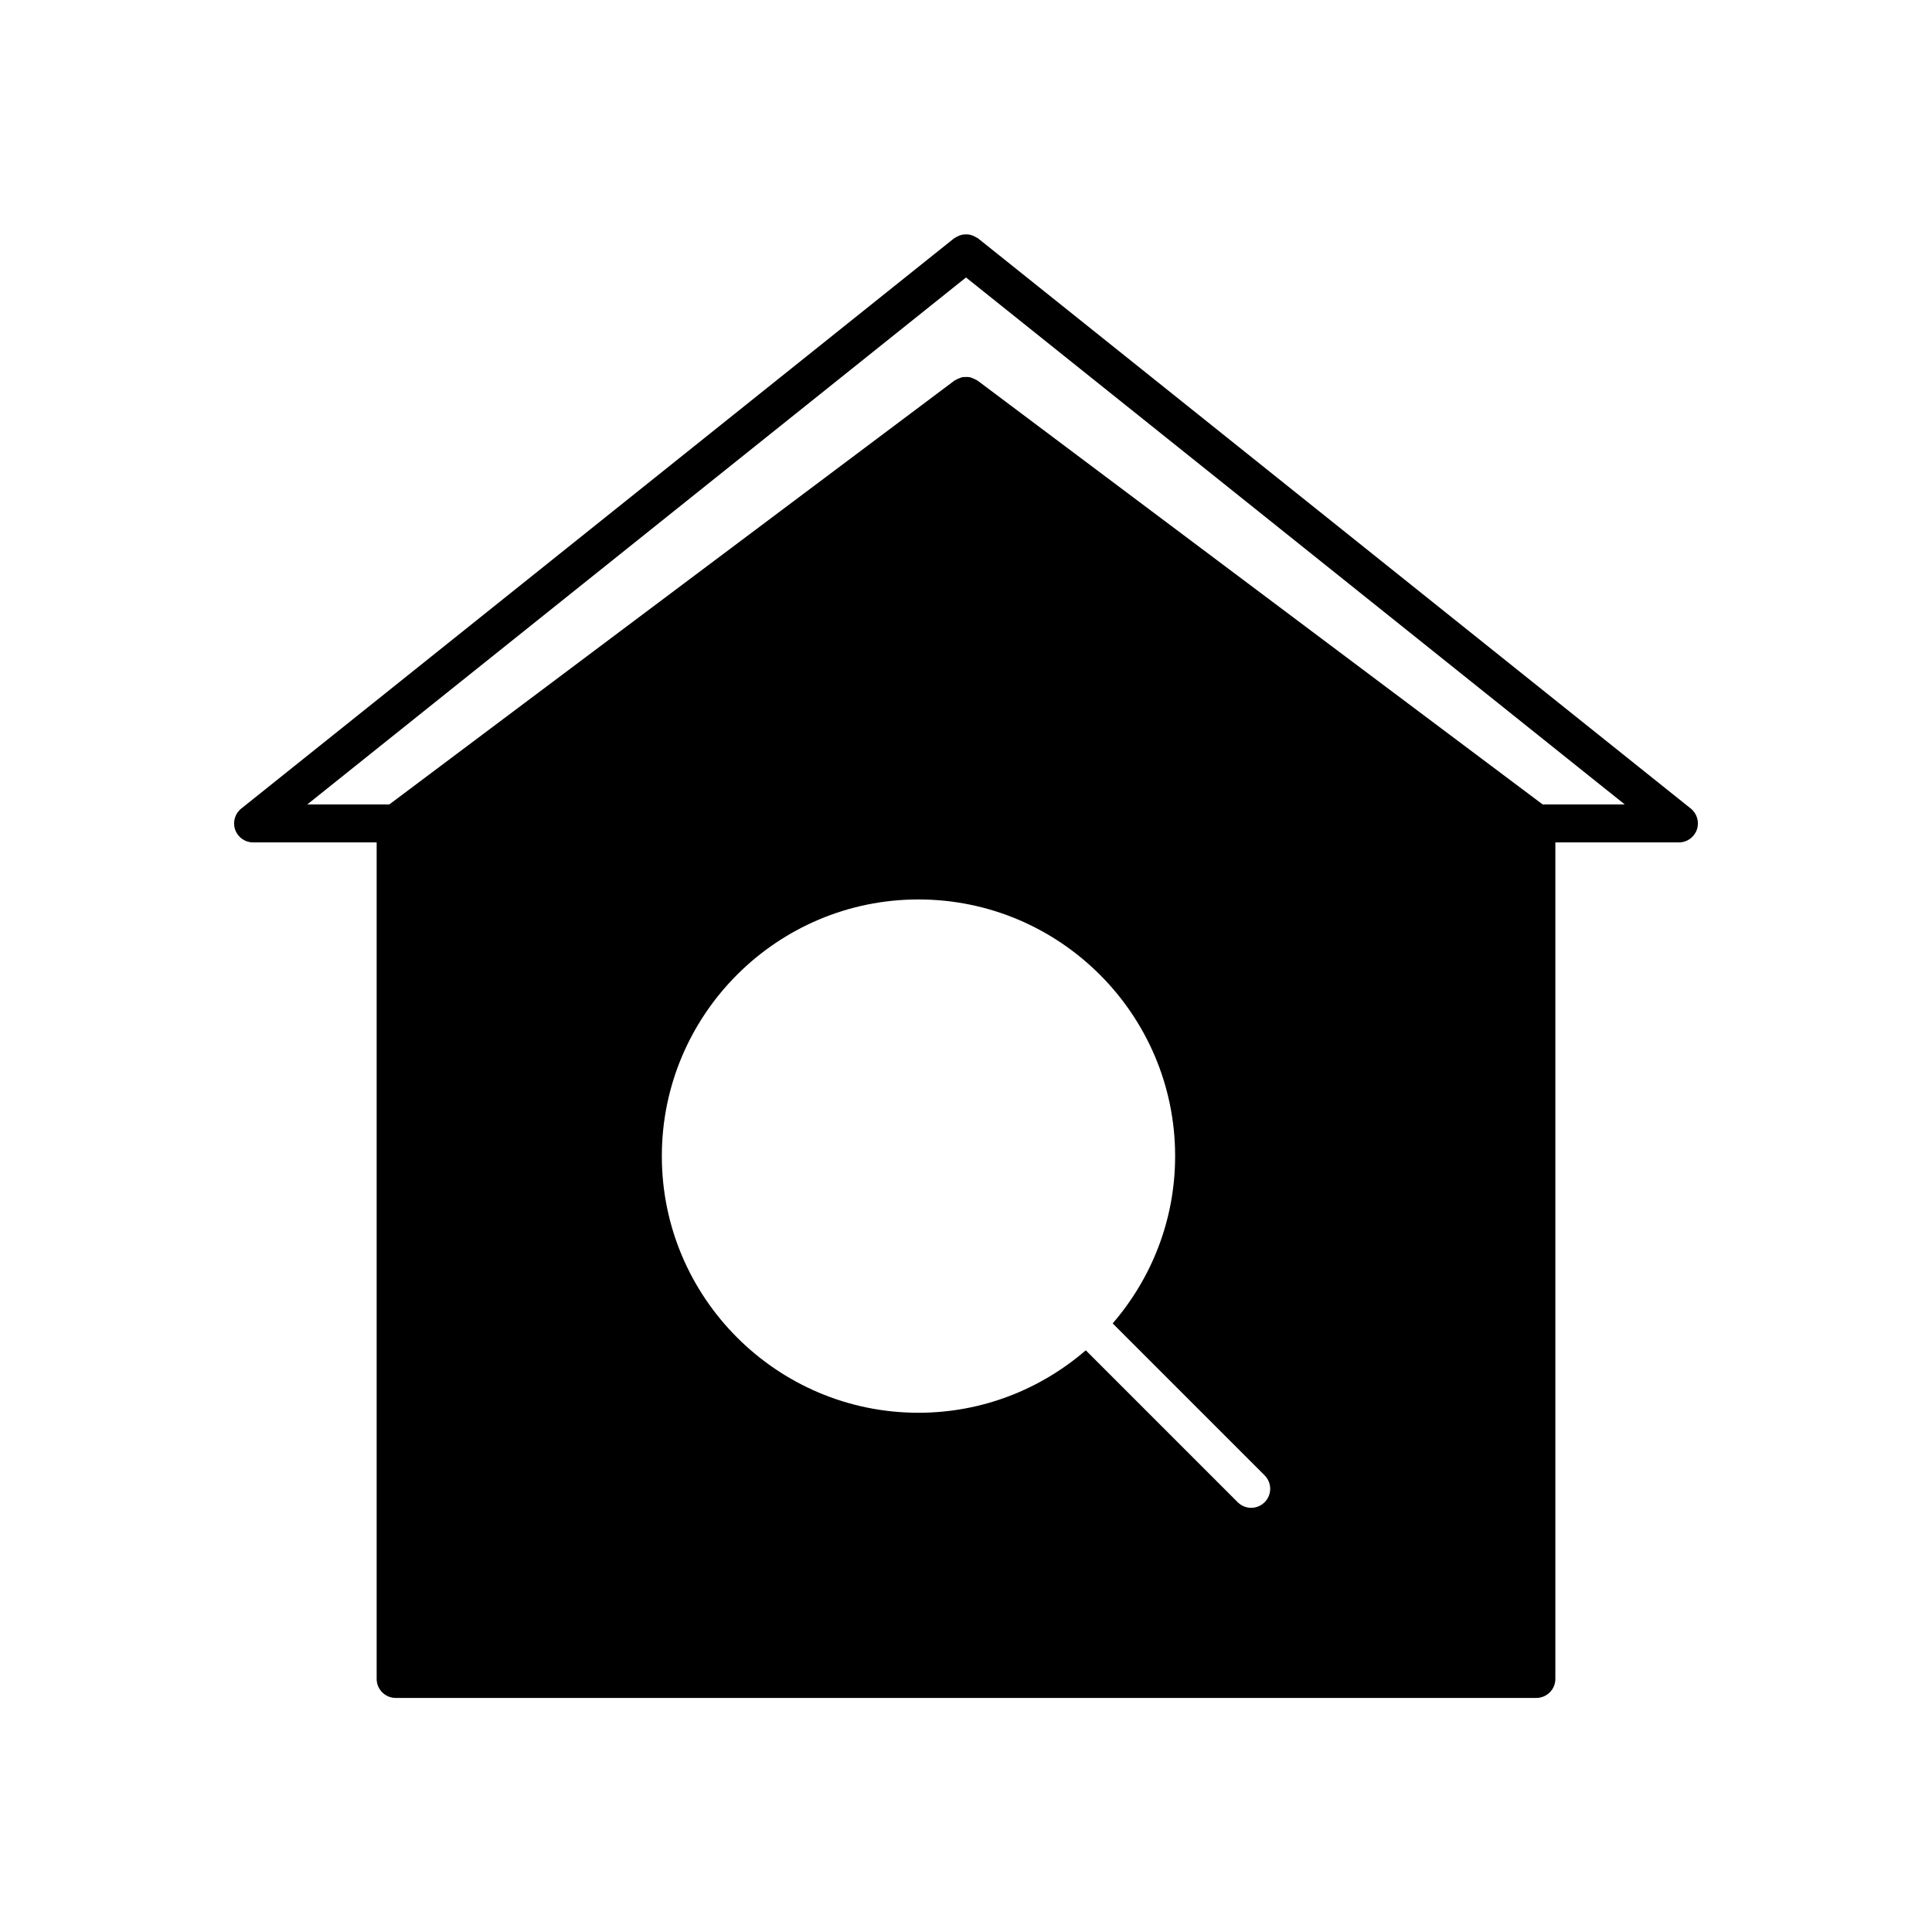
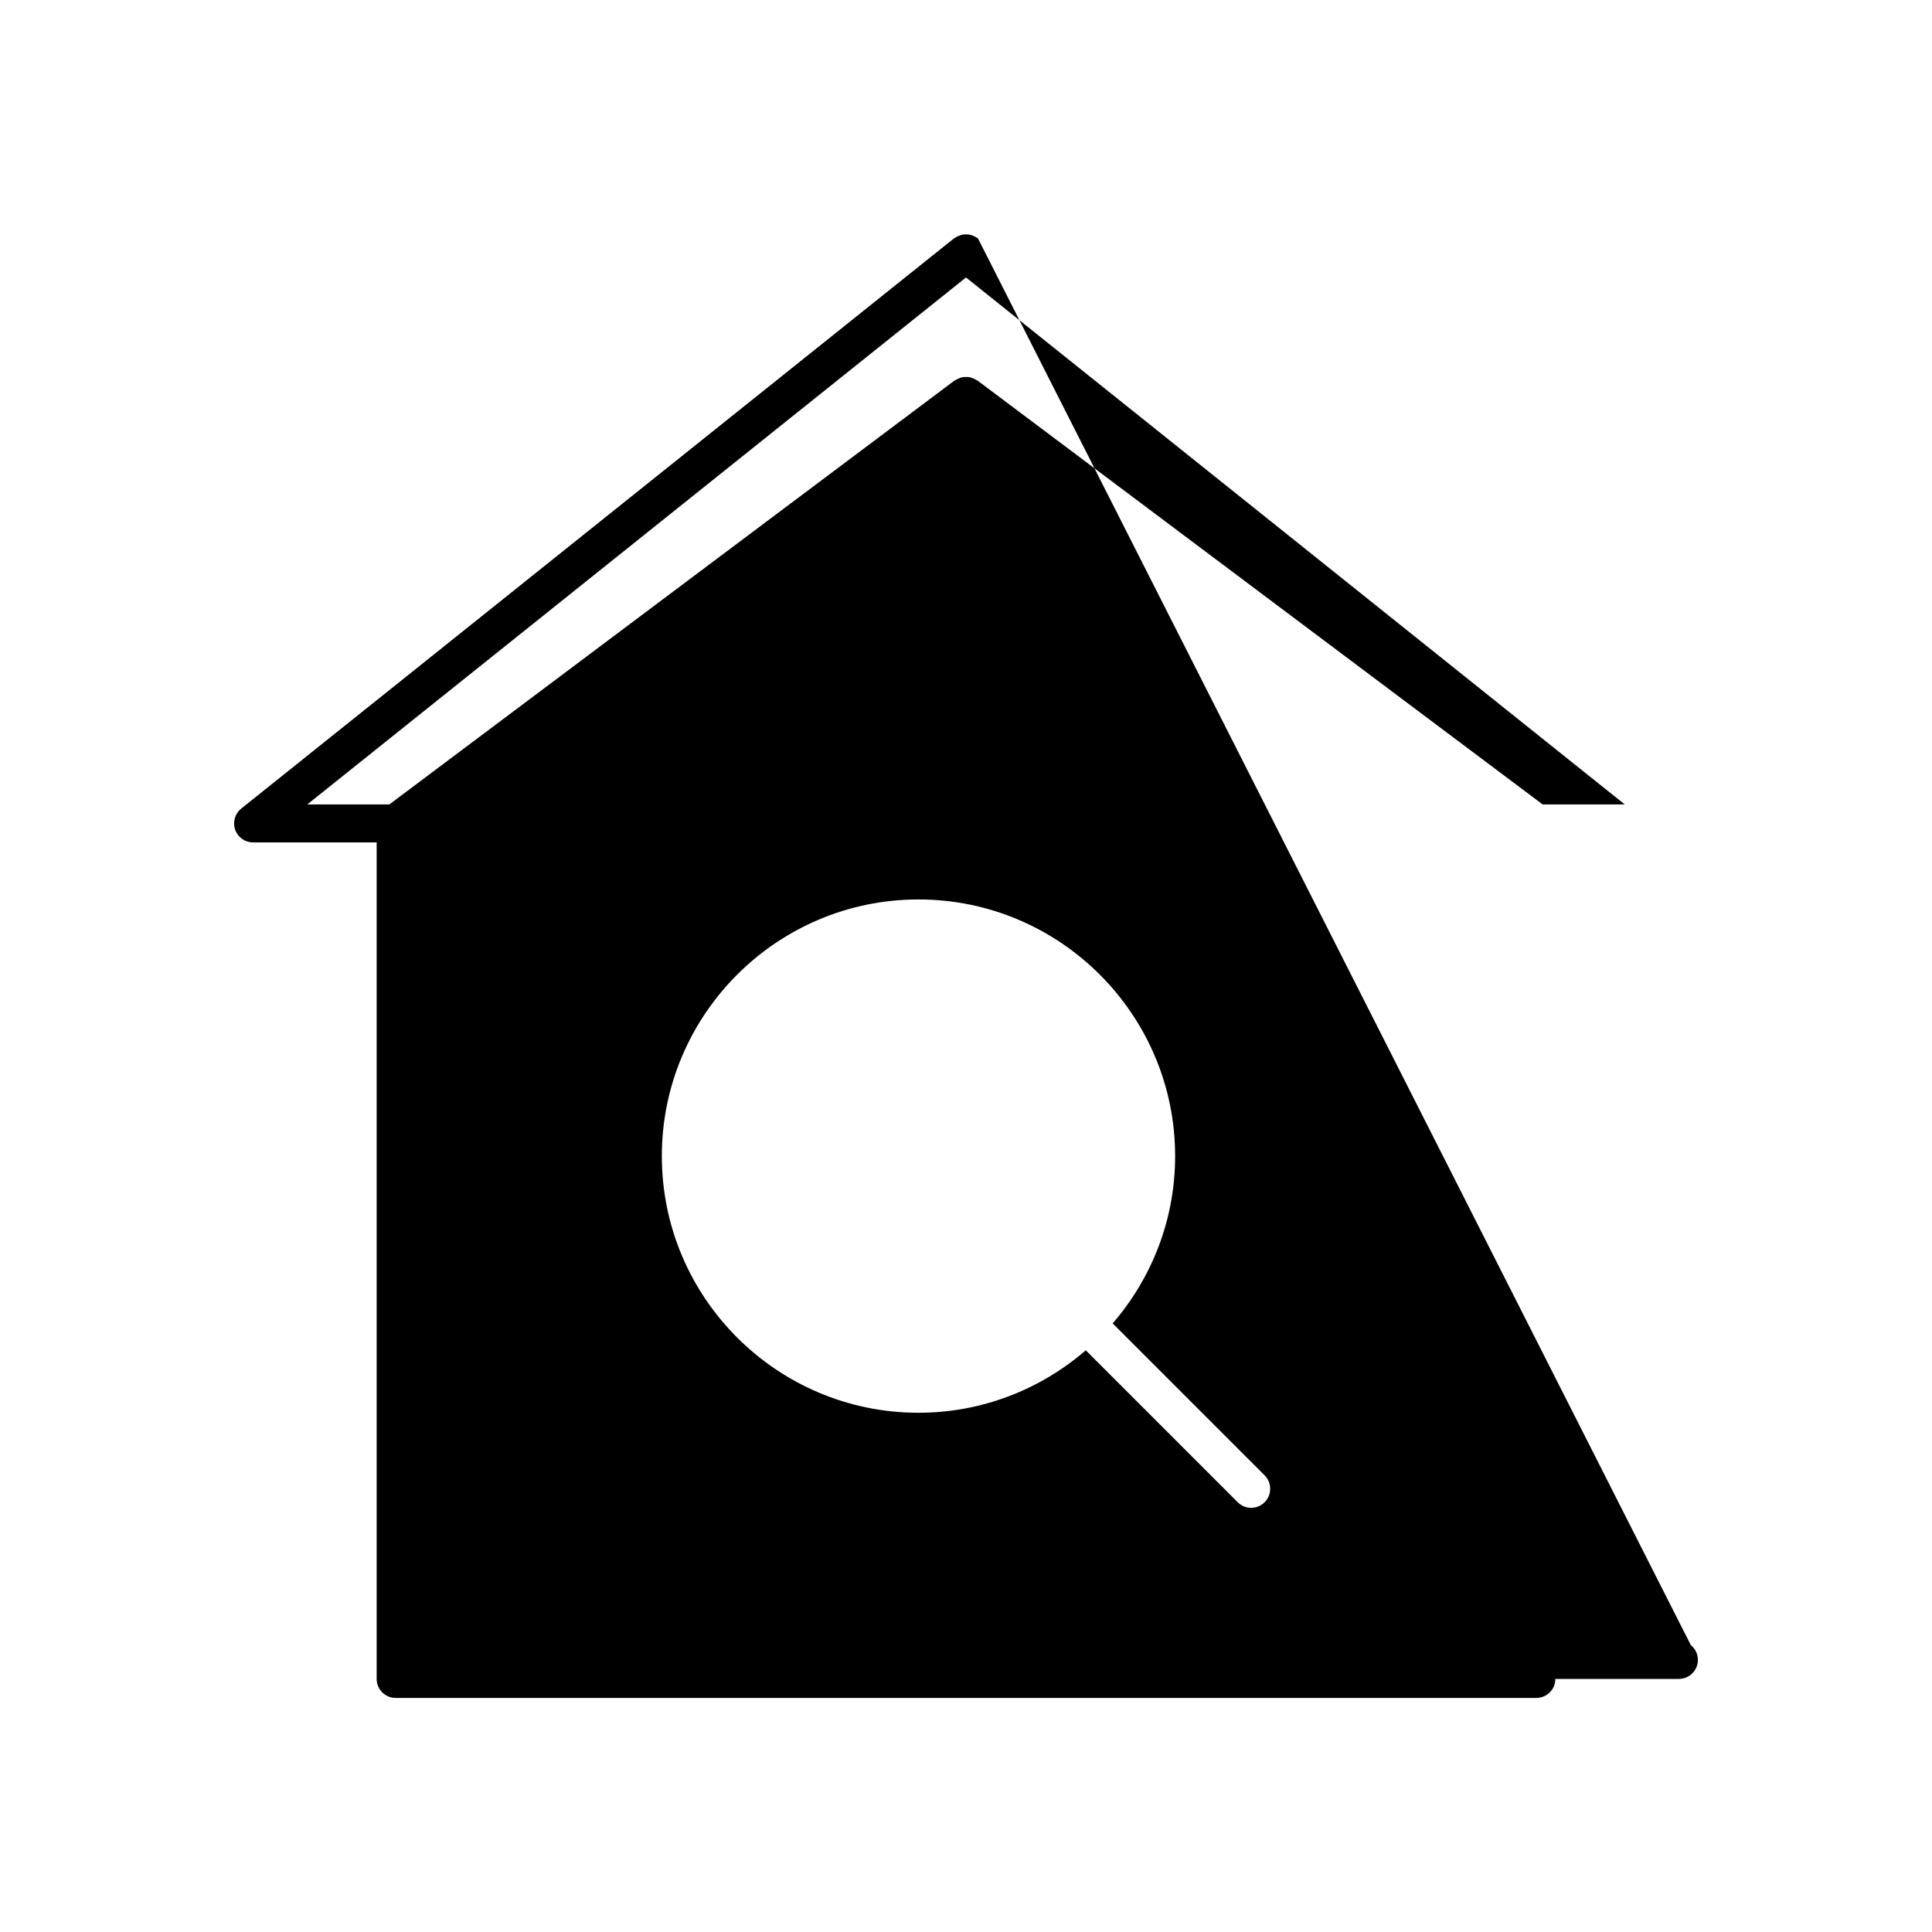
<svg xmlns="http://www.w3.org/2000/svg" fill="#000000" width="800px" height="800px" version="1.1" viewBox="144 144 512 512">
-   <path d="m403.15 207.14c-0.121-0.098-0.273-0.121-0.402-0.207-0.289-0.191-0.59-0.34-0.902-0.465-0.289-0.117-0.582-0.219-0.883-0.277-0.324-0.062-0.652-0.082-0.98-0.078-0.305 0-0.609 0.016-0.91 0.074-0.32 0.062-0.629 0.168-0.934 0.293-0.301 0.121-0.594 0.266-0.875 0.453-0.129 0.086-0.285 0.109-0.406 0.211l-188.93 151.14c-1.668 1.336-2.312 3.582-1.605 5.602 0.707 2.012 2.609 3.363 4.75 3.363h32.746v221.68c0 2.781 2.254 5.039 5.039 5.039h302.29c2.785 0 5.039-2.254 5.039-5.039v-221.68h32.746c2.141 0 4.043-1.352 4.754-3.371 0.703-2.019 0.059-4.266-1.609-5.602zm75.984 334.97c-0.984 0.984-2.273 1.477-3.562 1.477-1.289 0-2.578-0.492-3.562-1.477l-40.266-40.266c-11.918 10.285-27.398 16.551-44.34 16.551-37.504 0-68.012-30.512-68.012-68.016s30.508-68.016 68.016-68.016c37.504 0 68.012 30.512 68.012 68.016 0 16.941-6.266 32.418-16.551 44.34l40.266 40.266c1.969 1.969 1.969 5.156 0 7.125zm73.684-184.93-149.8-112.35c-0.078-0.059-0.176-0.07-0.258-0.125-0.305-0.203-0.629-0.328-0.961-0.457-0.281-0.109-0.543-0.234-0.836-0.289-0.336-0.066-0.668-0.055-1.008-0.051-0.305 0.004-0.598-0.012-0.895 0.043-0.316 0.059-0.605 0.191-0.906 0.316-0.316 0.125-0.625 0.246-0.914 0.438-0.082 0.055-0.184 0.066-0.262 0.125l-149.8 112.35h-21.746l174.57-139.65 174.57 139.65z" />
+   <path d="m403.15 207.14c-0.121-0.098-0.273-0.121-0.402-0.207-0.289-0.191-0.59-0.34-0.902-0.465-0.289-0.117-0.582-0.219-0.883-0.277-0.324-0.062-0.652-0.082-0.98-0.078-0.305 0-0.609 0.016-0.91 0.074-0.32 0.062-0.629 0.168-0.934 0.293-0.301 0.121-0.594 0.266-0.875 0.453-0.129 0.086-0.285 0.109-0.406 0.211l-188.93 151.14c-1.668 1.336-2.312 3.582-1.605 5.602 0.707 2.012 2.609 3.363 4.75 3.363h32.746v221.68c0 2.781 2.254 5.039 5.039 5.039h302.29c2.785 0 5.039-2.254 5.039-5.039h32.746c2.141 0 4.043-1.352 4.754-3.371 0.703-2.019 0.059-4.266-1.609-5.602zm75.984 334.97c-0.984 0.984-2.273 1.477-3.562 1.477-1.289 0-2.578-0.492-3.562-1.477l-40.266-40.266c-11.918 10.285-27.398 16.551-44.34 16.551-37.504 0-68.012-30.512-68.012-68.016s30.508-68.016 68.016-68.016c37.504 0 68.012 30.512 68.012 68.016 0 16.941-6.266 32.418-16.551 44.34l40.266 40.266c1.969 1.969 1.969 5.156 0 7.125zm73.684-184.93-149.8-112.35c-0.078-0.059-0.176-0.07-0.258-0.125-0.305-0.203-0.629-0.328-0.961-0.457-0.281-0.109-0.543-0.234-0.836-0.289-0.336-0.066-0.668-0.055-1.008-0.051-0.305 0.004-0.598-0.012-0.895 0.043-0.316 0.059-0.605 0.191-0.906 0.316-0.316 0.125-0.625 0.246-0.914 0.438-0.082 0.055-0.184 0.066-0.262 0.125l-149.8 112.35h-21.746l174.57-139.65 174.57 139.65z" />
</svg>